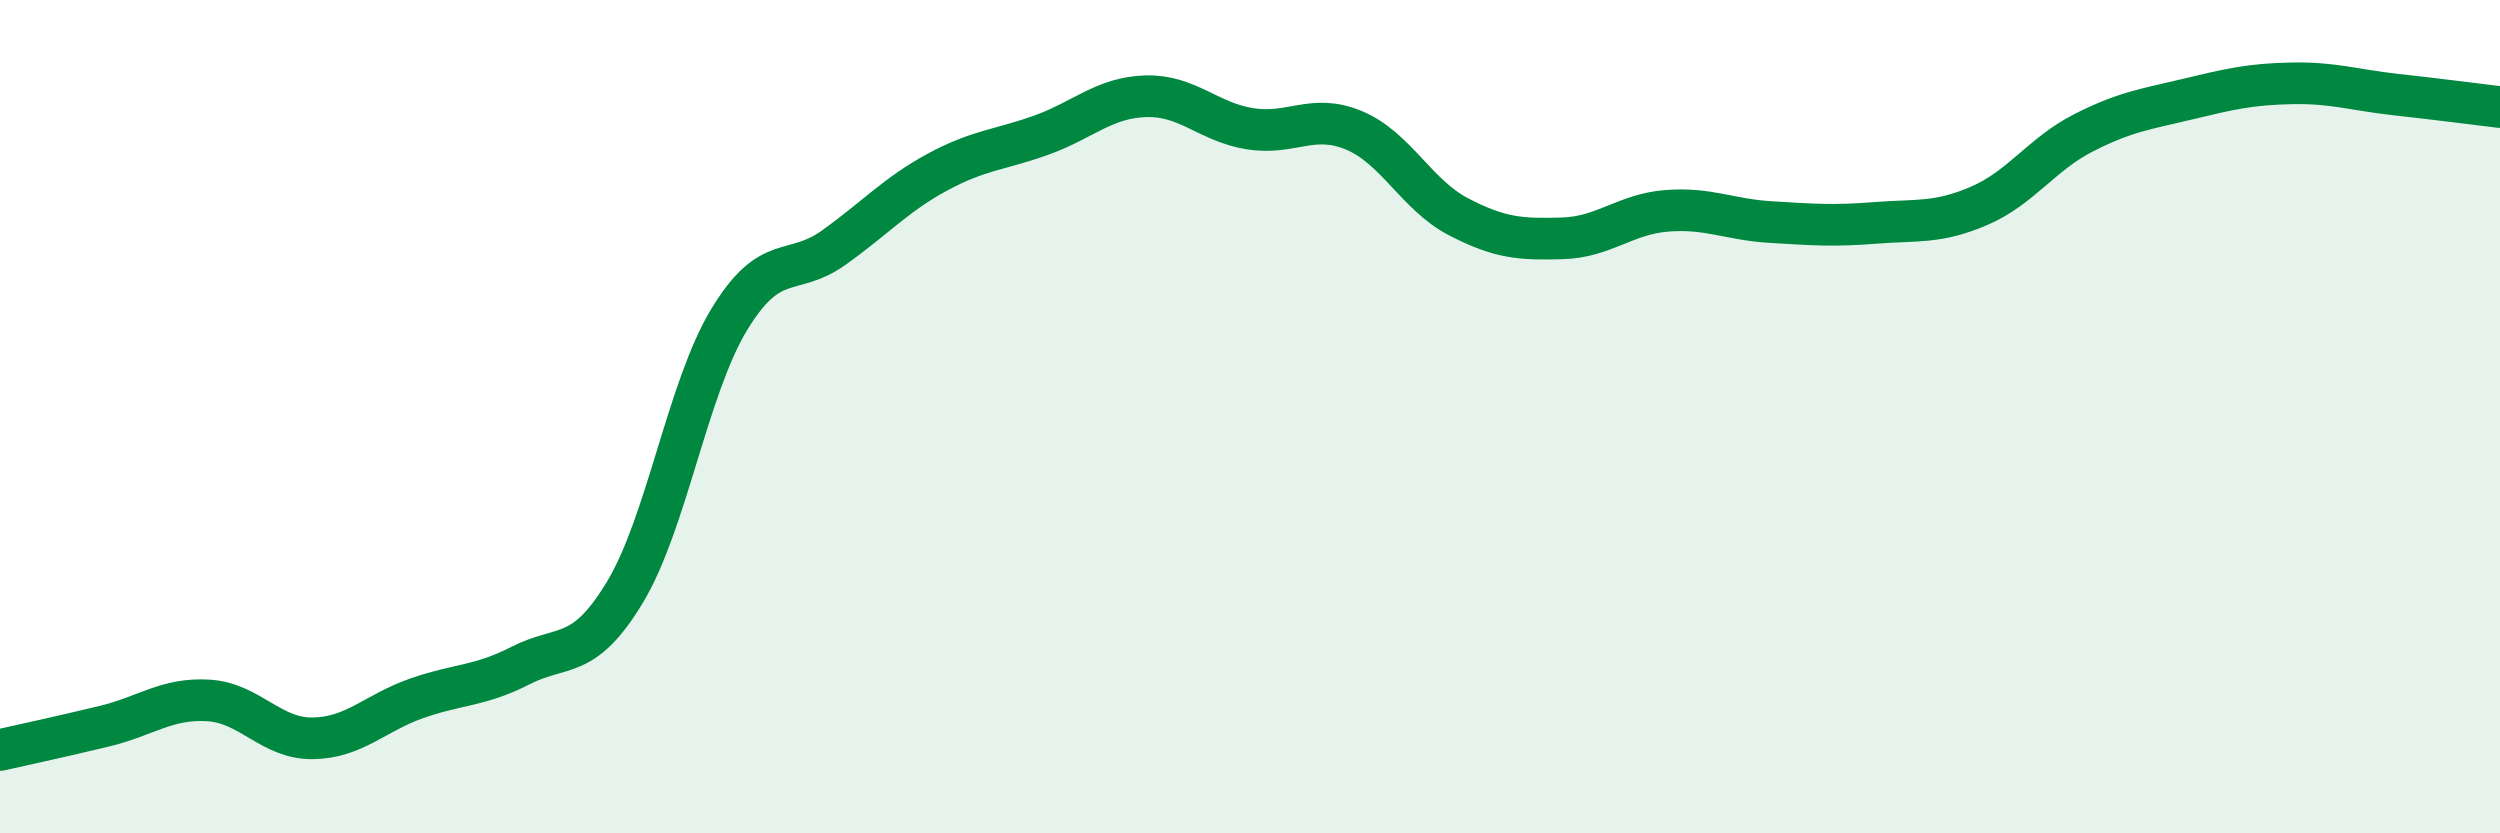
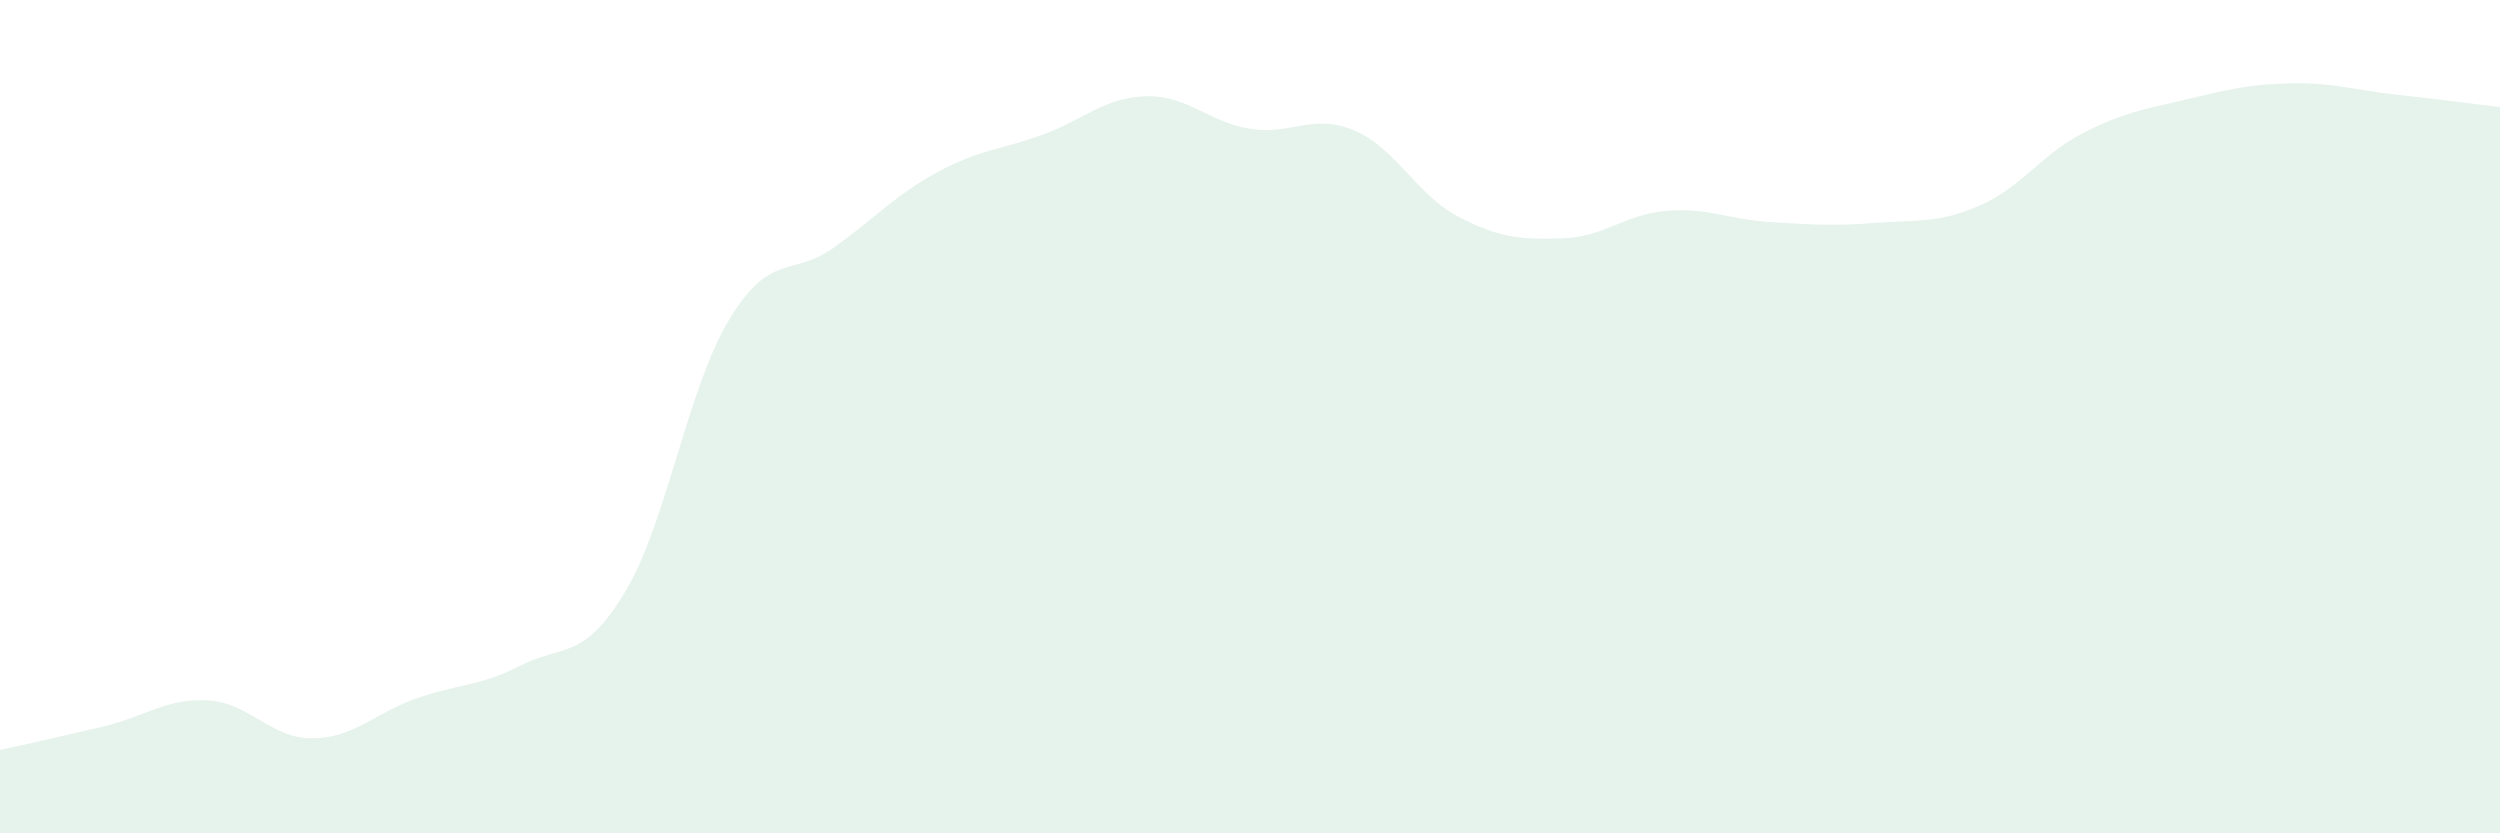
<svg xmlns="http://www.w3.org/2000/svg" width="60" height="20" viewBox="0 0 60 20">
  <path d="M 0,18 C 0.5,17.89 1.5,17.67 2.5,17.43 C 3.5,17.19 4,16.75 5,16.81 C 6,16.87 6.5,17.73 7.5,17.72 C 8.5,17.71 9,17.11 10,16.76 C 11,16.41 11.5,16.48 12.5,15.97 C 13.5,15.46 14,15.87 15,14.21 C 16,12.55 16.5,9.32 17.5,7.67 C 18.5,6.02 19,6.66 20,5.95 C 21,5.24 21.5,4.67 22.5,4.13 C 23.5,3.59 24,3.6 25,3.24 C 26,2.88 26.5,2.34 27.5,2.31 C 28.5,2.28 29,2.93 30,3.09 C 31,3.25 31.5,2.71 32.5,3.13 C 33.5,3.55 34,4.68 35,5.2 C 36,5.72 36.5,5.75 37.5,5.72 C 38.5,5.69 39,5.14 40,5.06 C 41,4.98 41.5,5.27 42.5,5.33 C 43.5,5.39 44,5.43 45,5.35 C 46,5.27 46.5,5.37 47.5,4.94 C 48.5,4.51 49,3.7 50,3.19 C 51,2.68 51.5,2.62 52.5,2.38 C 53.5,2.14 54,2.02 55,2 C 56,1.98 56.5,2.16 57.5,2.27 C 58.5,2.38 59.5,2.51 60,2.57L60 20L0 20Z" fill="#008740" opacity="0.1" stroke-linecap="round" stroke-linejoin="round" />
-   <path d="M 0,18 C 0.5,17.89 1.5,17.67 2.5,17.43 C 3.5,17.19 4,16.75 5,16.81 C 6,16.87 6.5,17.73 7.5,17.72 C 8.5,17.71 9,17.11 10,16.76 C 11,16.41 11.5,16.48 12.5,15.97 C 13.5,15.46 14,15.87 15,14.21 C 16,12.55 16.5,9.32 17.5,7.67 C 18.5,6.02 19,6.66 20,5.95 C 21,5.24 21.5,4.67 22.5,4.13 C 23.5,3.59 24,3.6 25,3.24 C 26,2.88 26.5,2.34 27.5,2.31 C 28.5,2.28 29,2.93 30,3.09 C 31,3.25 31.5,2.71 32.5,3.13 C 33.5,3.55 34,4.68 35,5.2 C 36,5.72 36.5,5.75 37.5,5.72 C 38.5,5.69 39,5.14 40,5.06 C 41,4.98 41.5,5.27 42.5,5.33 C 43.5,5.39 44,5.43 45,5.35 C 46,5.27 46.5,5.37 47.5,4.94 C 48.5,4.51 49,3.7 50,3.19 C 51,2.68 51.5,2.62 52.5,2.38 C 53.5,2.14 54,2.02 55,2 C 56,1.98 56.5,2.16 57.5,2.27 C 58.5,2.38 59.5,2.51 60,2.57" stroke="#008740" stroke-width="1" fill="none" stroke-linecap="round" stroke-linejoin="round" />
</svg>